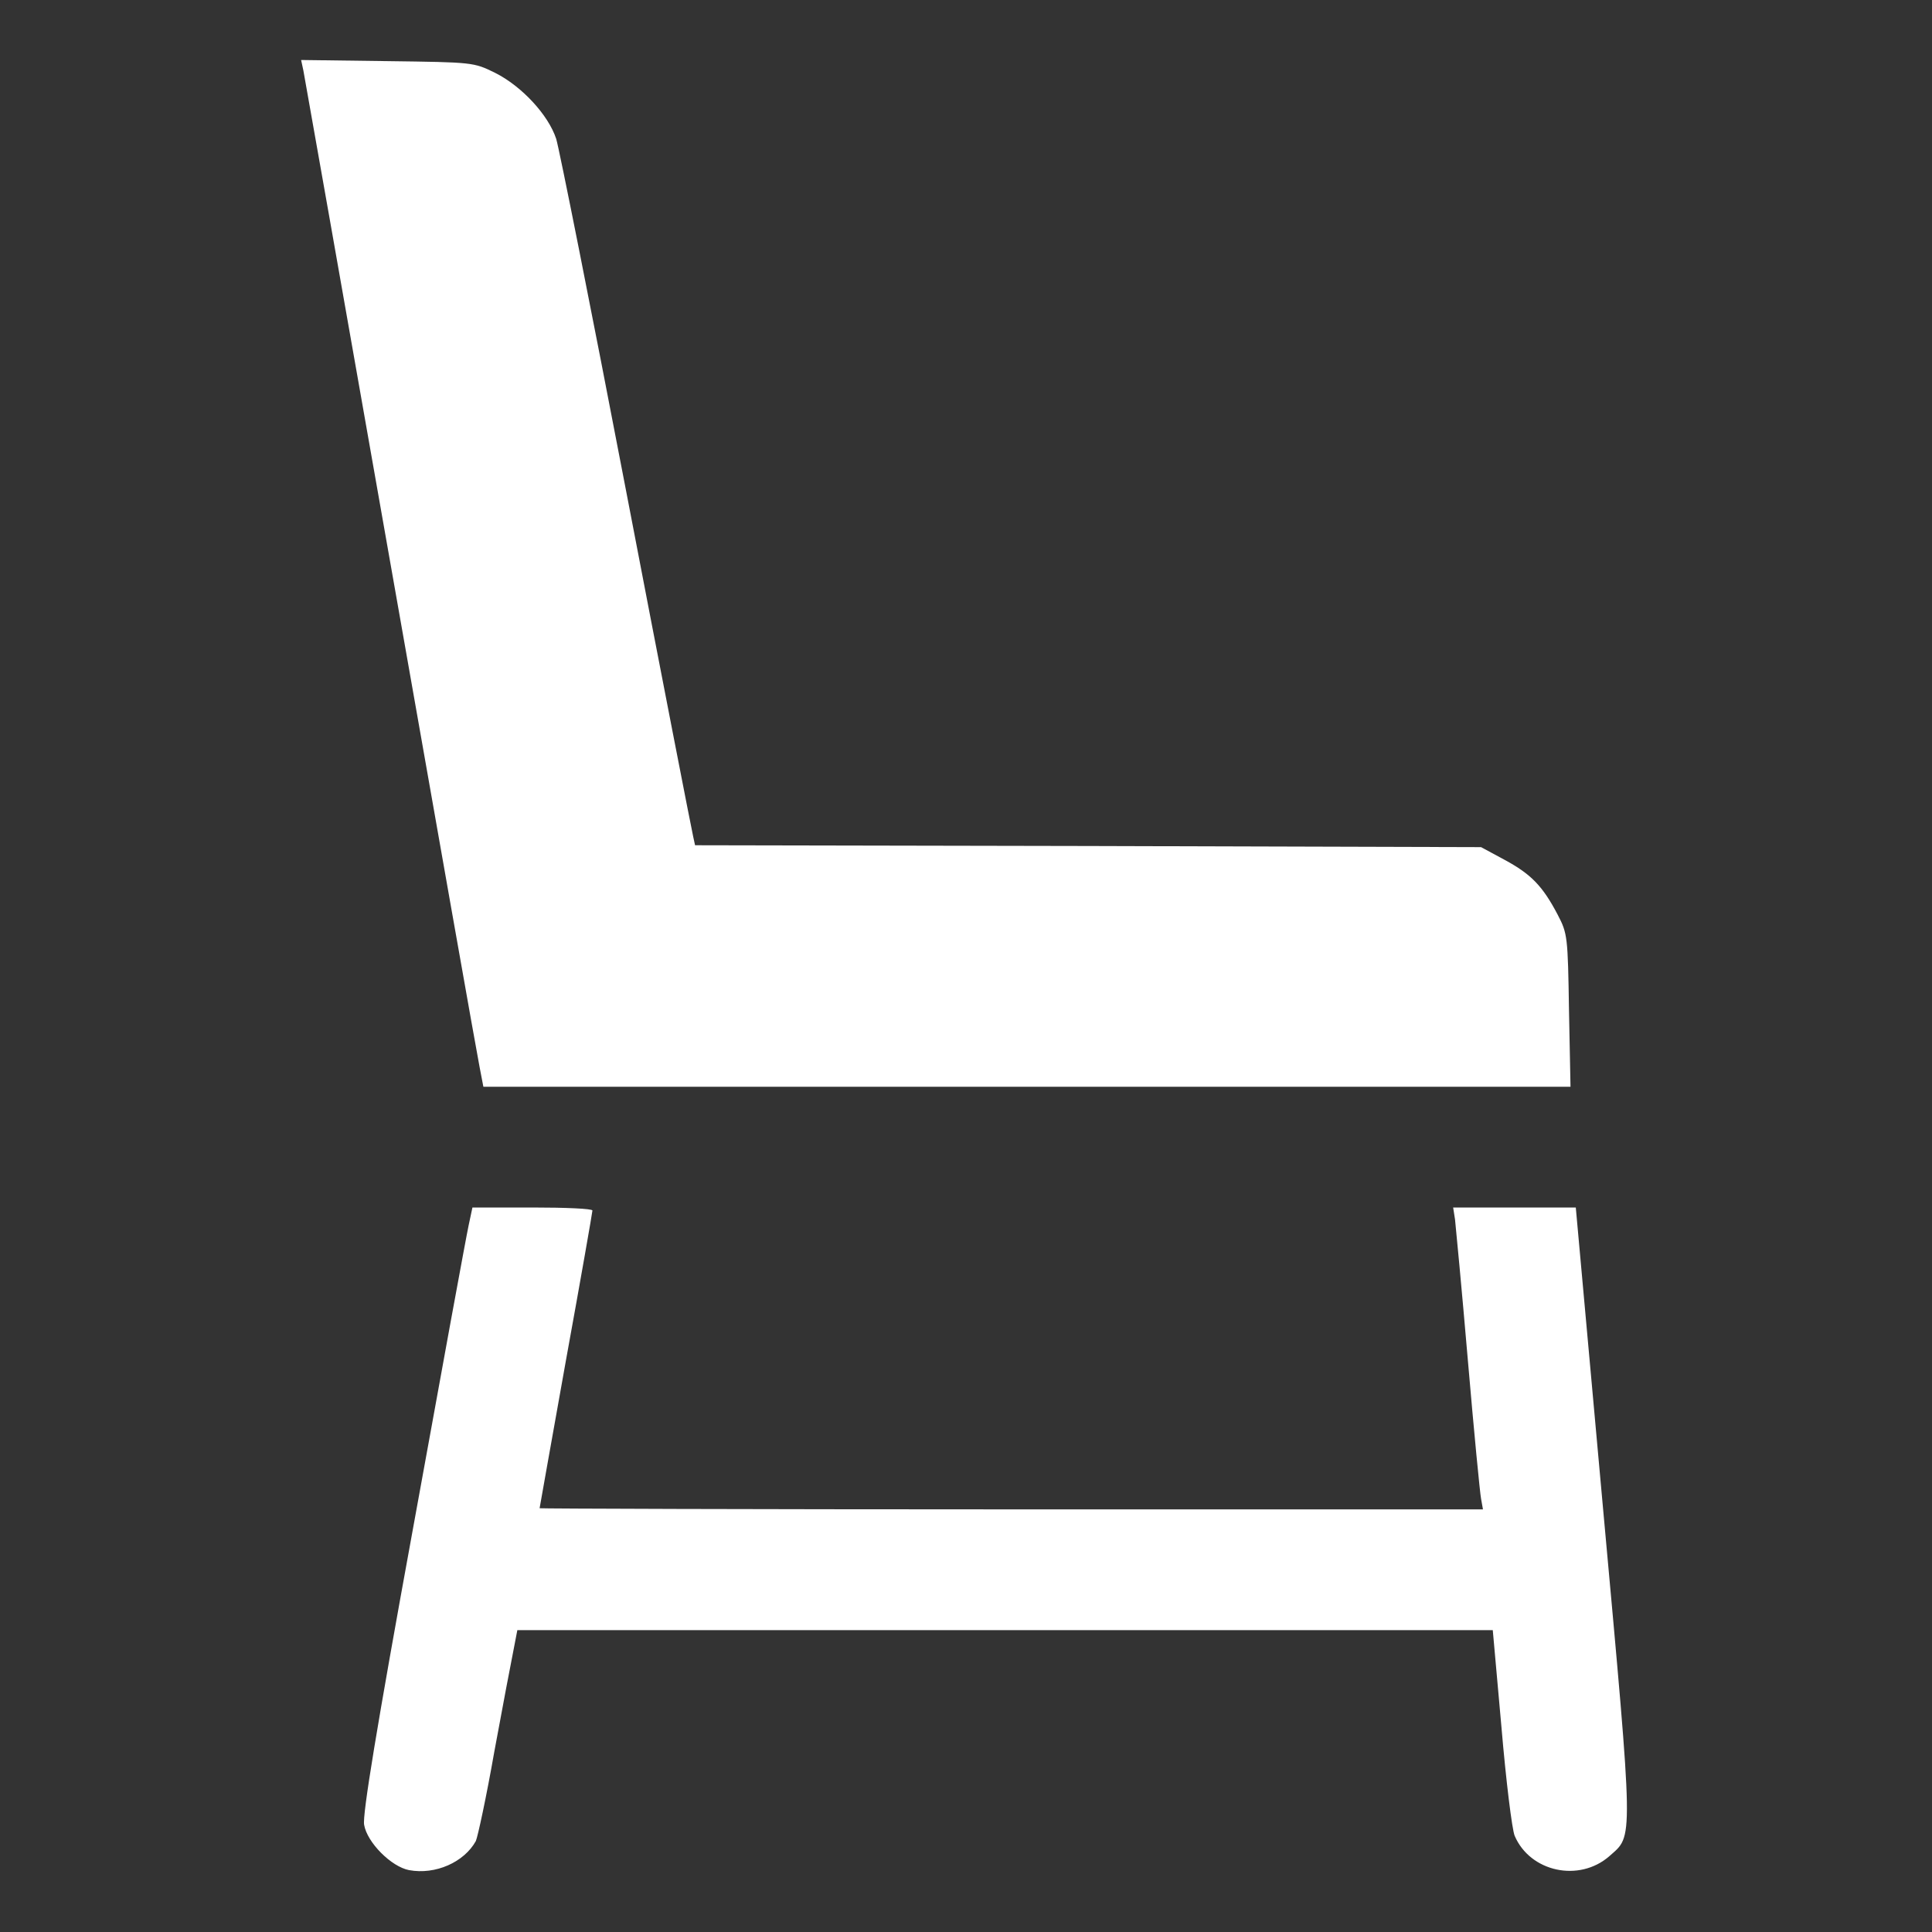
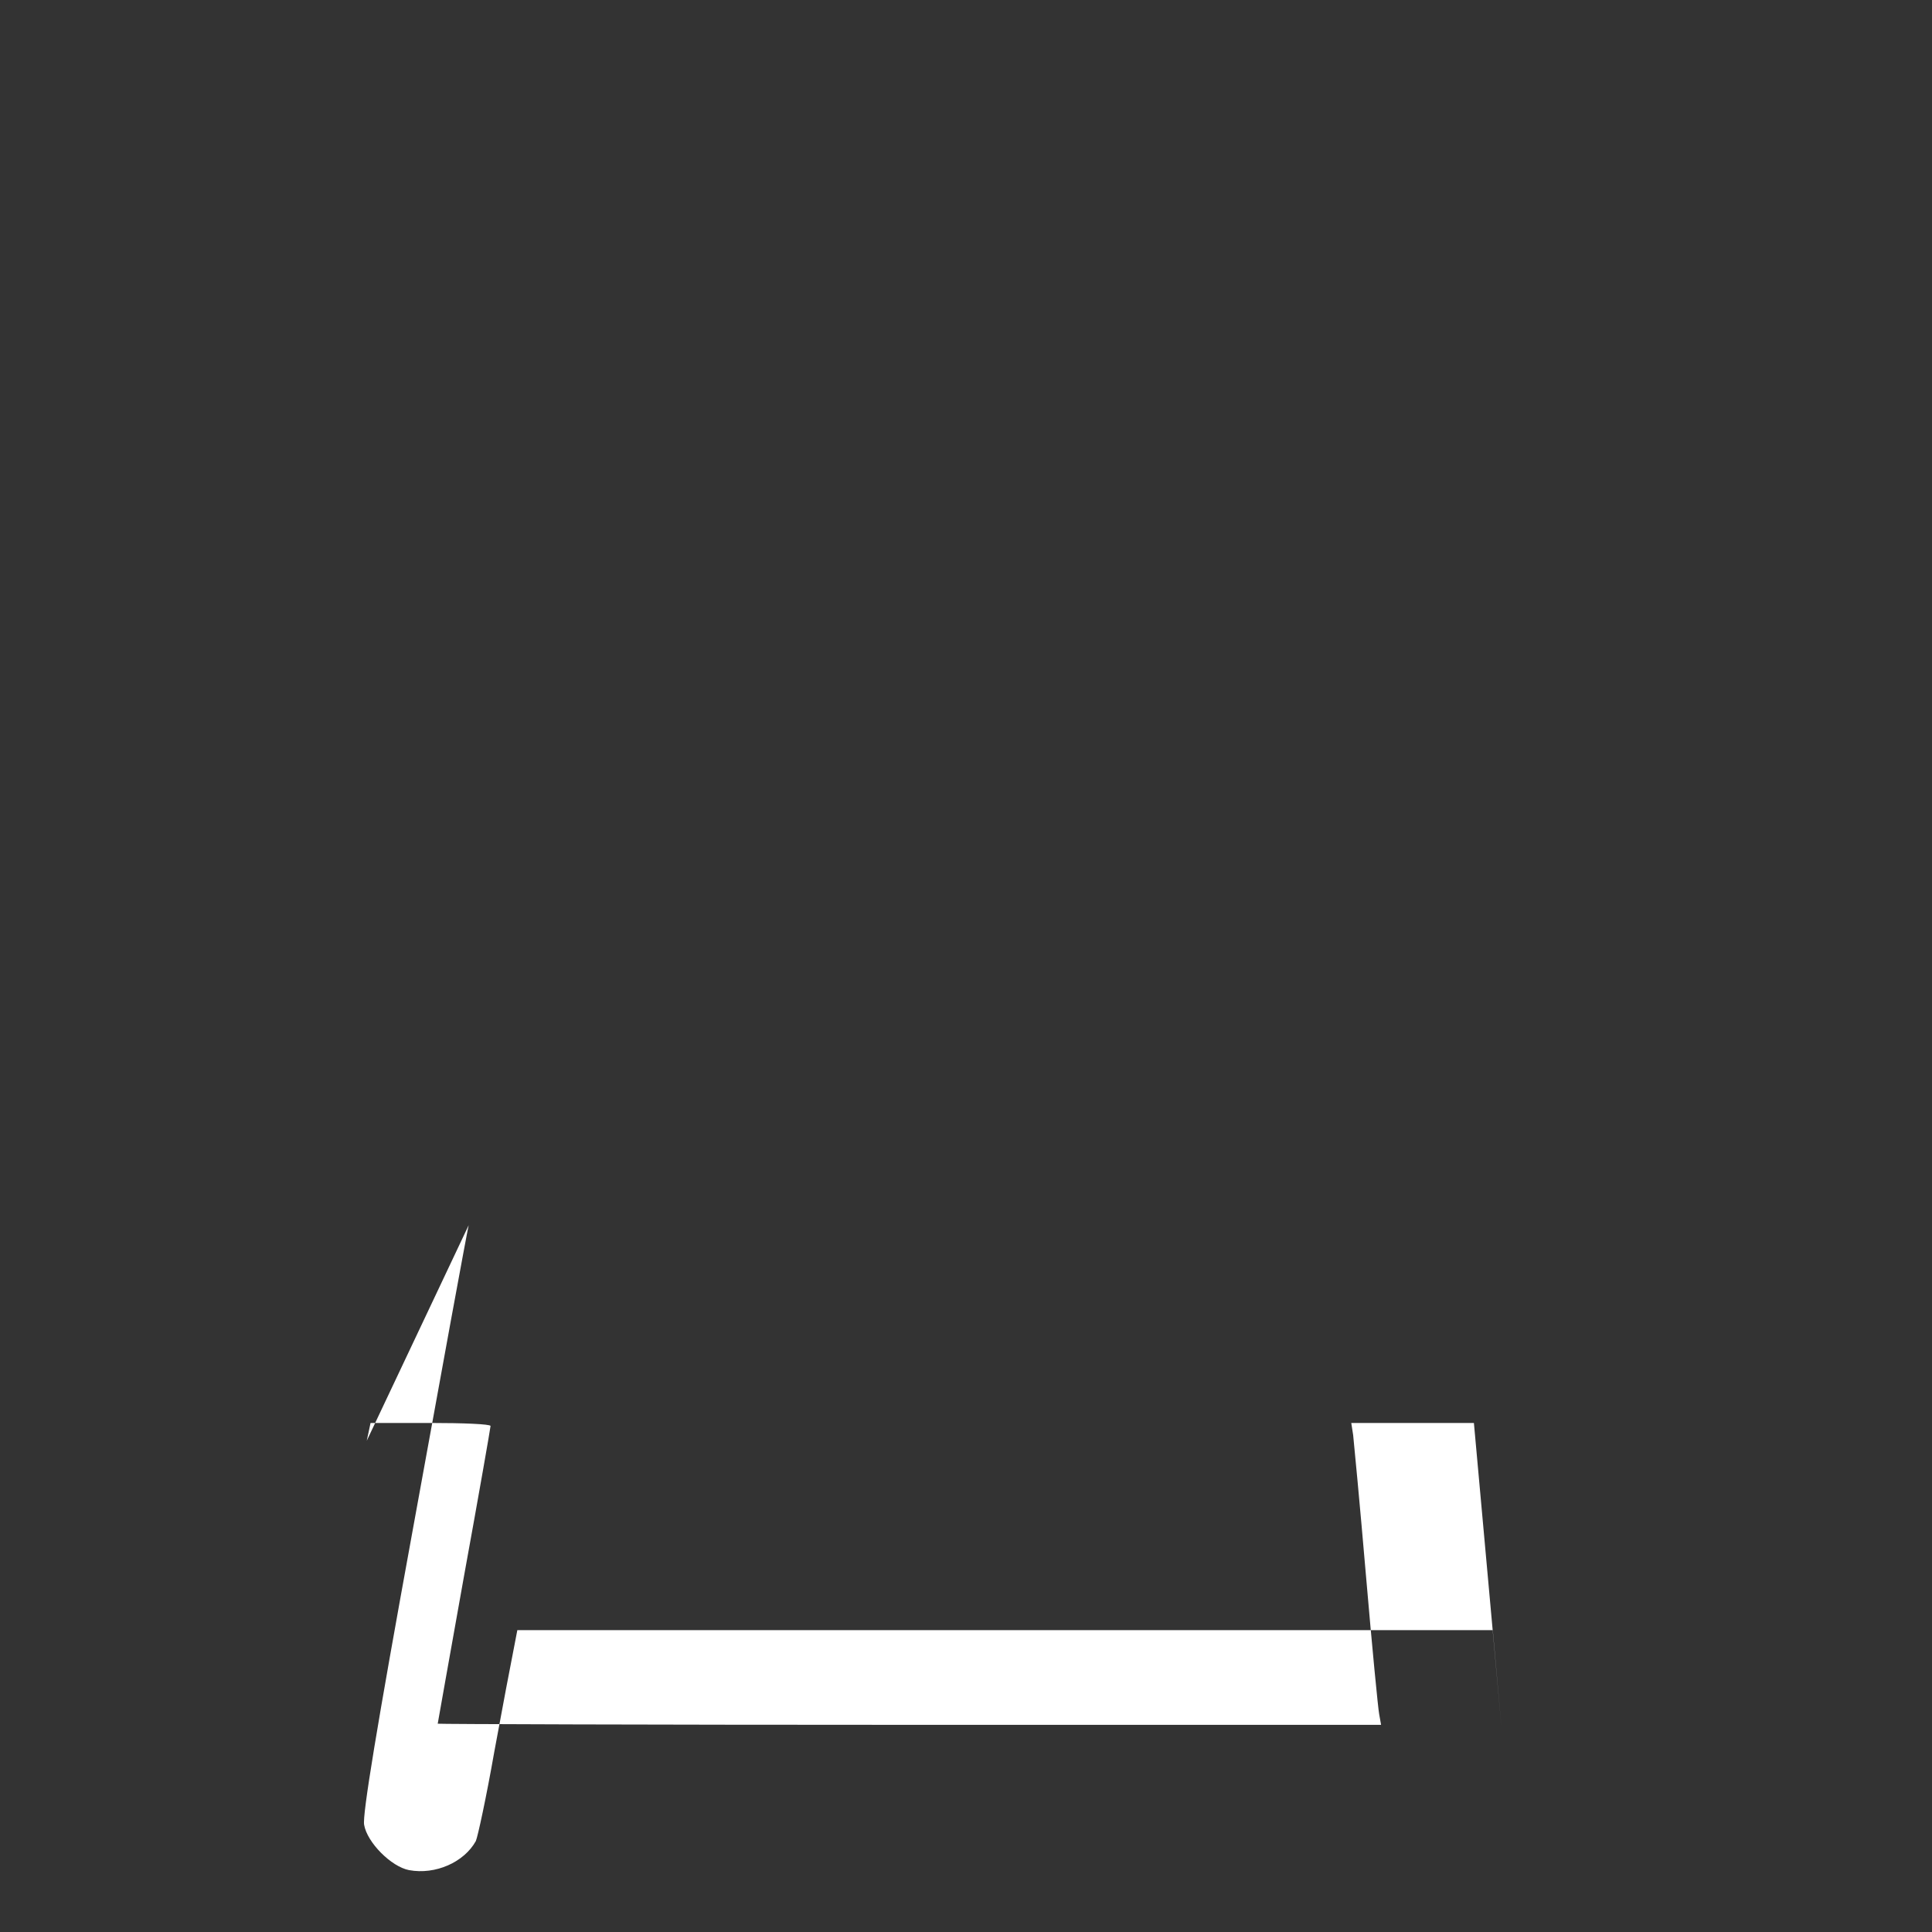
<svg xmlns="http://www.w3.org/2000/svg" version="1.0" width="512pt" height="512pt" viewBox="0 0 512 512" preserveAspectRatio="xMidYMid meet">
  <rect x="0" y="0" width="512" height="512" fill="#333333" stroke="none" />
  <g transform="translate(0,512) scale(0.1,-0.1)" fill="#ffffff" stroke="none">
-     <path d="M804 4933 c3 -15 107 -604 231 -1308 124 -704 230 -1304 236 -1333 l10 -52 1441 0 1440 0 -4 202 c-3 197 -4 204 -30 254 -40 76 -70 107 -140 145 l-63 34 -1041 3 -1042 2 -5 23 c-3 12 -83 422 -177 912 -94 490 -178 911 -186 937 -21 64 -92 140 -162 175 -57 28 -58 28 -285 31 l-229 3 6 -28z" />
-     <path d="M1242 1873 c-6 -27 -72 -387 -147 -801 -97 -531 -135 -763 -130 -788 8 -47 72 -111 119 -120 70 -13 146 21 177 77 5 11 28 117 49 237 22 119 45 241 51 270 l10 52 1293 0 1292 0 23 -257 c12 -142 28 -271 35 -288 41 -96 171 -124 251 -54 64 57 65 23 -16 913 l-73 806 -162 0 -163 0 5 -32 c2 -18 18 -186 34 -373 16 -187 32 -352 35 -367 l5 -28 -1250 0 c-688 0 -1250 2 -1250 3 0 2 32 179 70 393 39 214 70 392 70 396 0 5 -72 8 -159 8 l-159 0 -10 -47z" />
+     <path d="M1242 1873 c-6 -27 -72 -387 -147 -801 -97 -531 -135 -763 -130 -788 8 -47 72 -111 119 -120 70 -13 146 21 177 77 5 11 28 117 49 237 22 119 45 241 51 270 l10 52 1293 0 1292 0 23 -257 l-73 806 -162 0 -163 0 5 -32 c2 -18 18 -186 34 -373 16 -187 32 -352 35 -367 l5 -28 -1250 0 c-688 0 -1250 2 -1250 3 0 2 32 179 70 393 39 214 70 392 70 396 0 5 -72 8 -159 8 l-159 0 -10 -47z" />
  </g>
</svg>